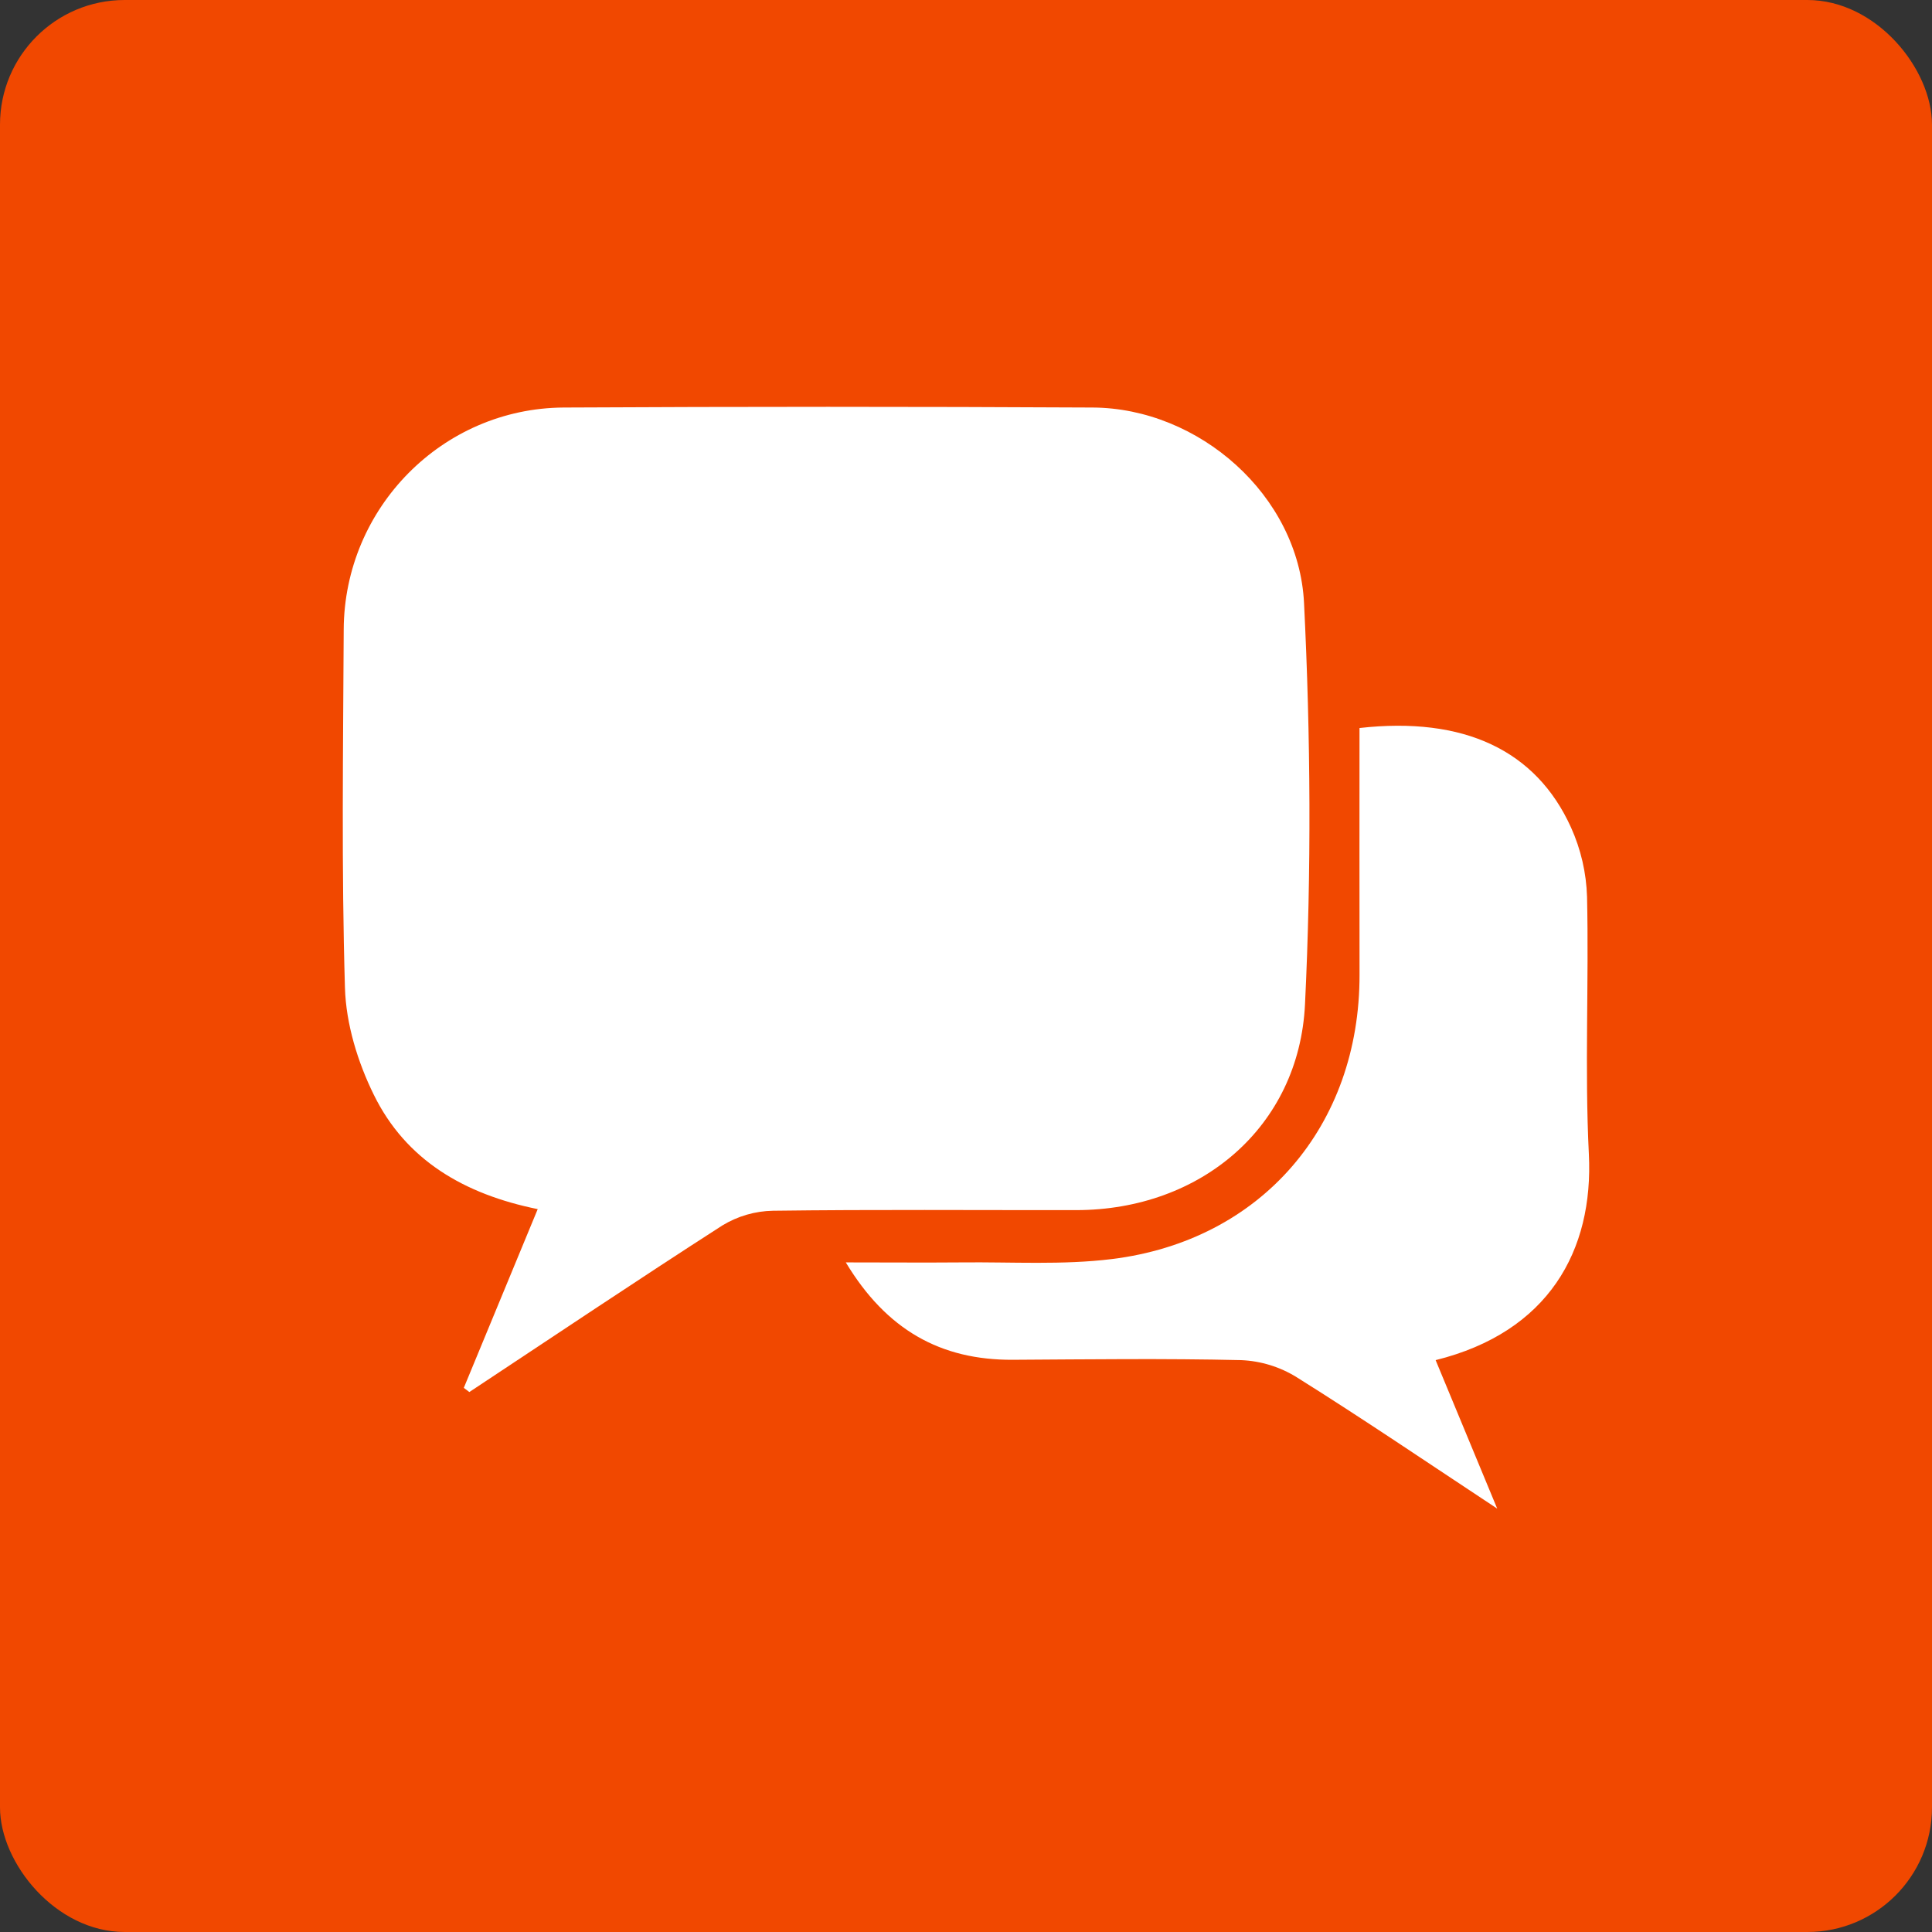
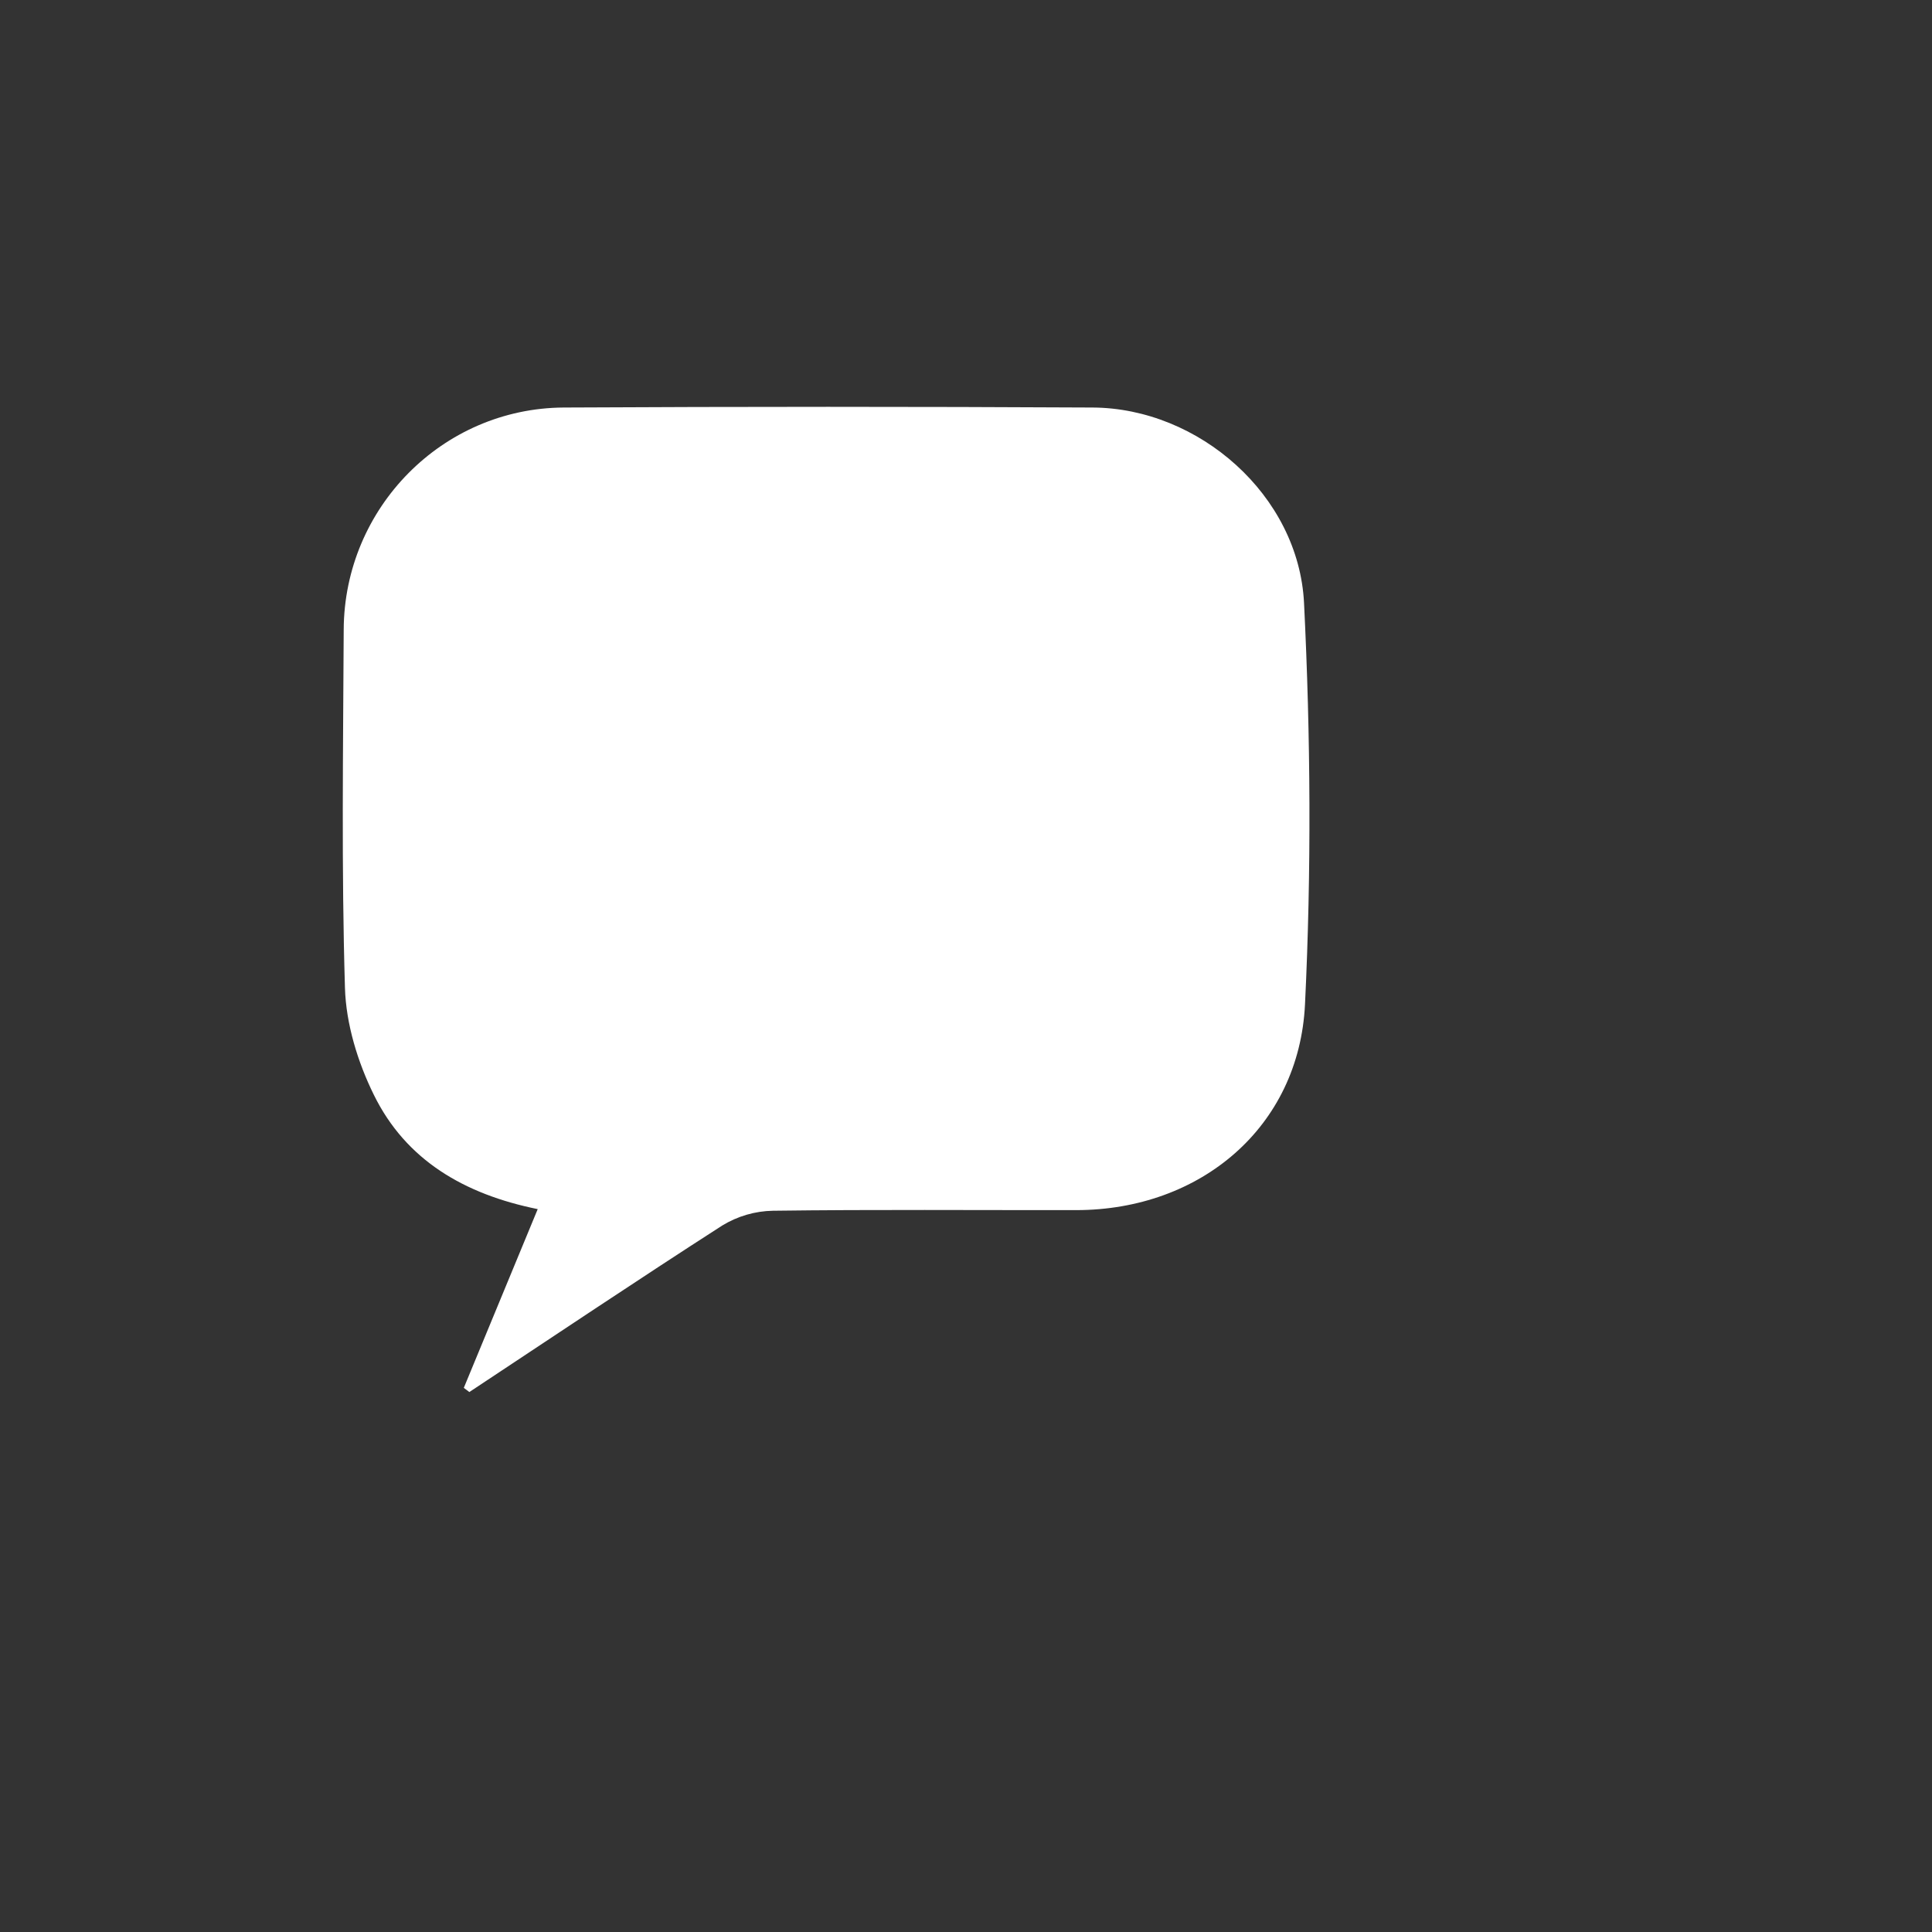
<svg xmlns="http://www.w3.org/2000/svg" width="62px" height="62px" viewBox="0 0 62 62" version="1.1">
  <rect x="0" y="0" width="62" height="62" fill="#333333" stroke="none" />
  <title>Group 7</title>
  <desc>Created with Sketch.</desc>
  <defs />
  <g id="Page-1" stroke="none" stroke-width="1" fill="none" fill-rule="evenodd">
    <g id="Desktop-HD" transform="translate(-191, -481)">
      <g id="Group-7" transform="translate(191, 481)">
-         <rect id="Rectangle-190" fill="#f14800" x="0" y="0" width="62" height="62" rx="4" />
        <g id="Group-9" transform="translate(11, 13)" fill="#FFFFFF">
          <path d="M3.884,31.538 L6.256,25.802 C3.903,25.325 2.026,24.233 0.995,22.13 C0.48,21.085 0.104,19.859 0.07,18.702 C-0.044,14.874 0.012,11.036 0.03,7.203 C0.049,3.298 3.196,0.102 7.088,0.078 C12.745,0.048 18.403,0.048 24.062,0.078 C27.47,0.095 30.676,2.891 30.848,6.351 C31.06,10.635 31.087,14.945 30.879,19.23 C30.688,23.171 27.523,25.83 23.543,25.834 C20.297,25.838 17.051,25.811 13.806,25.854 C13.231,25.864 12.669,26.028 12.178,26.328 C9.453,28.08 6.764,29.885 4.062,31.672 L3.884,31.538 Z" id="Shape" />
-           <path d="M32.628,10.363 C35.972,9.986 38.293,11.072 39.416,13.555 C39.732,14.256 39.907,15.012 39.93,15.781 C39.992,18.53 39.852,21.288 39.988,24.031 C40.145,27.138 38.688,29.751 35.071,30.648 L37.047,35.413 C34.775,33.913 32.716,32.514 30.609,31.195 C30.072,30.862 29.459,30.674 28.828,30.648 C26.388,30.591 23.947,30.623 21.505,30.637 C19.18,30.651 17.443,29.671 16.143,27.512 C17.489,27.512 18.677,27.522 19.866,27.512 C21.471,27.495 23.093,27.6 24.678,27.405 C29.484,26.814 32.639,23.124 32.629,18.278 C32.624,15.648 32.628,13.026 32.628,10.363 L32.628,10.363 Z" id="Shape" />
        </g>
      </g>
    </g>
  </g>
</svg>